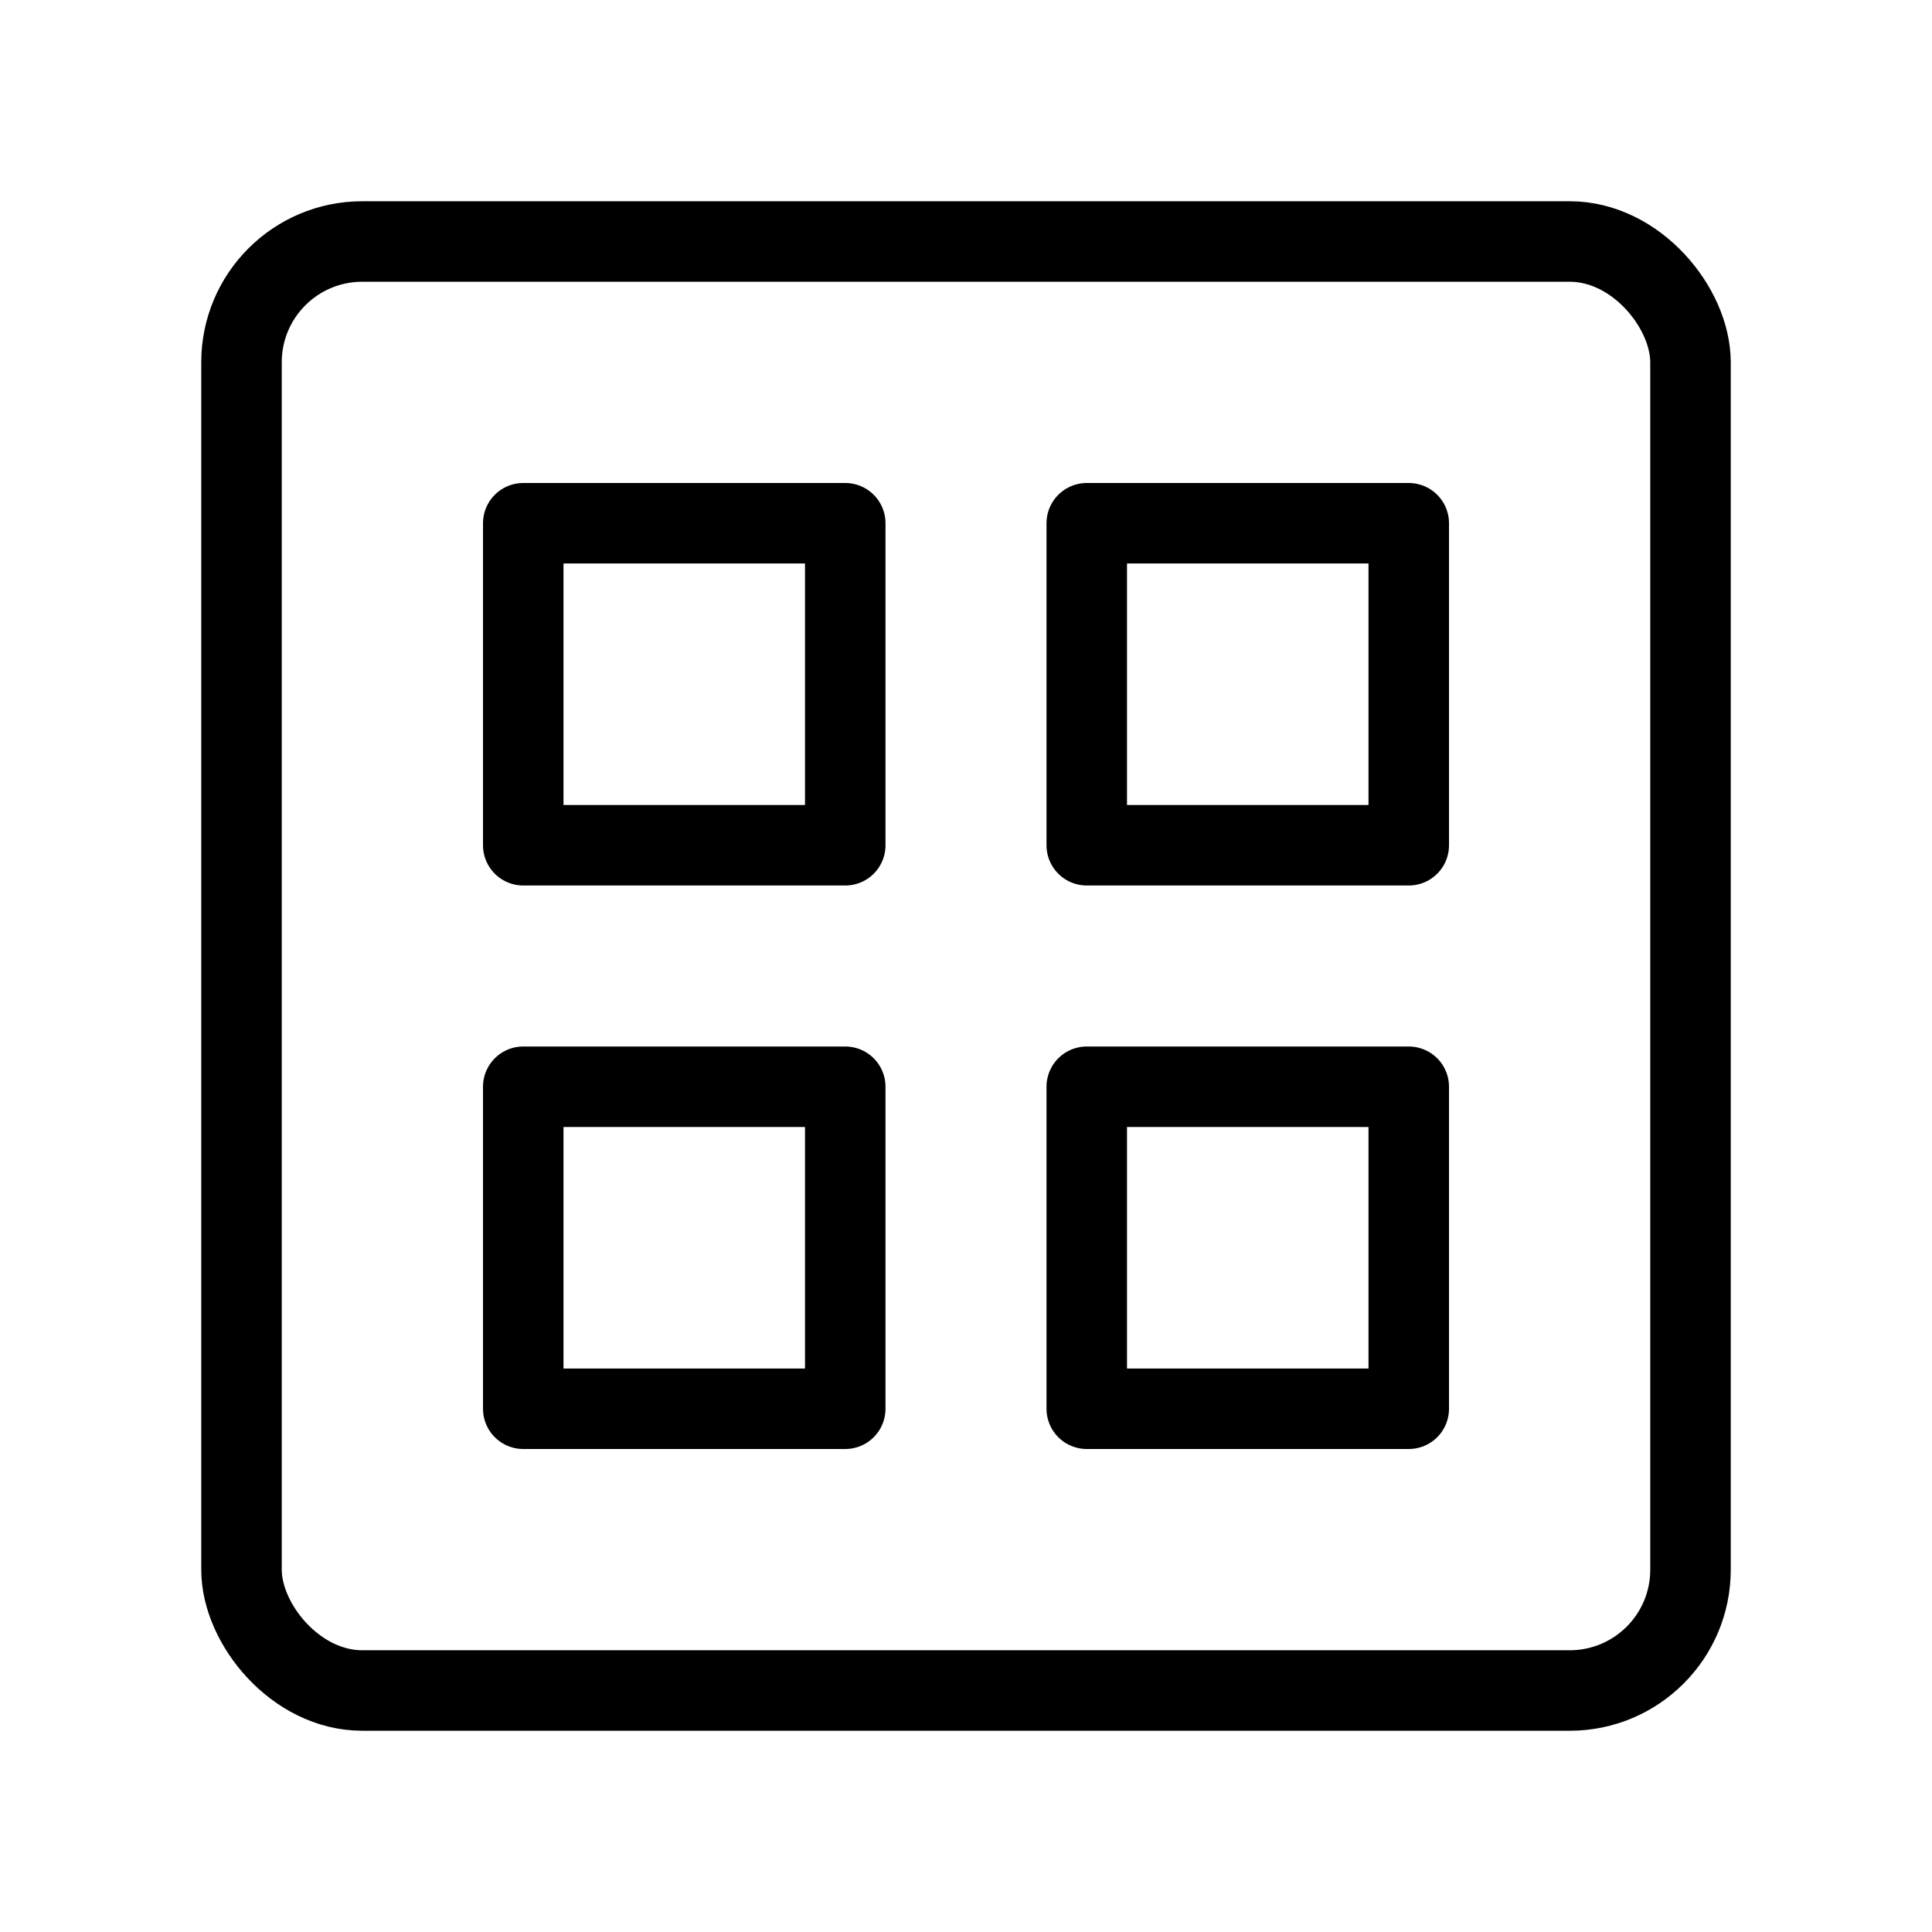
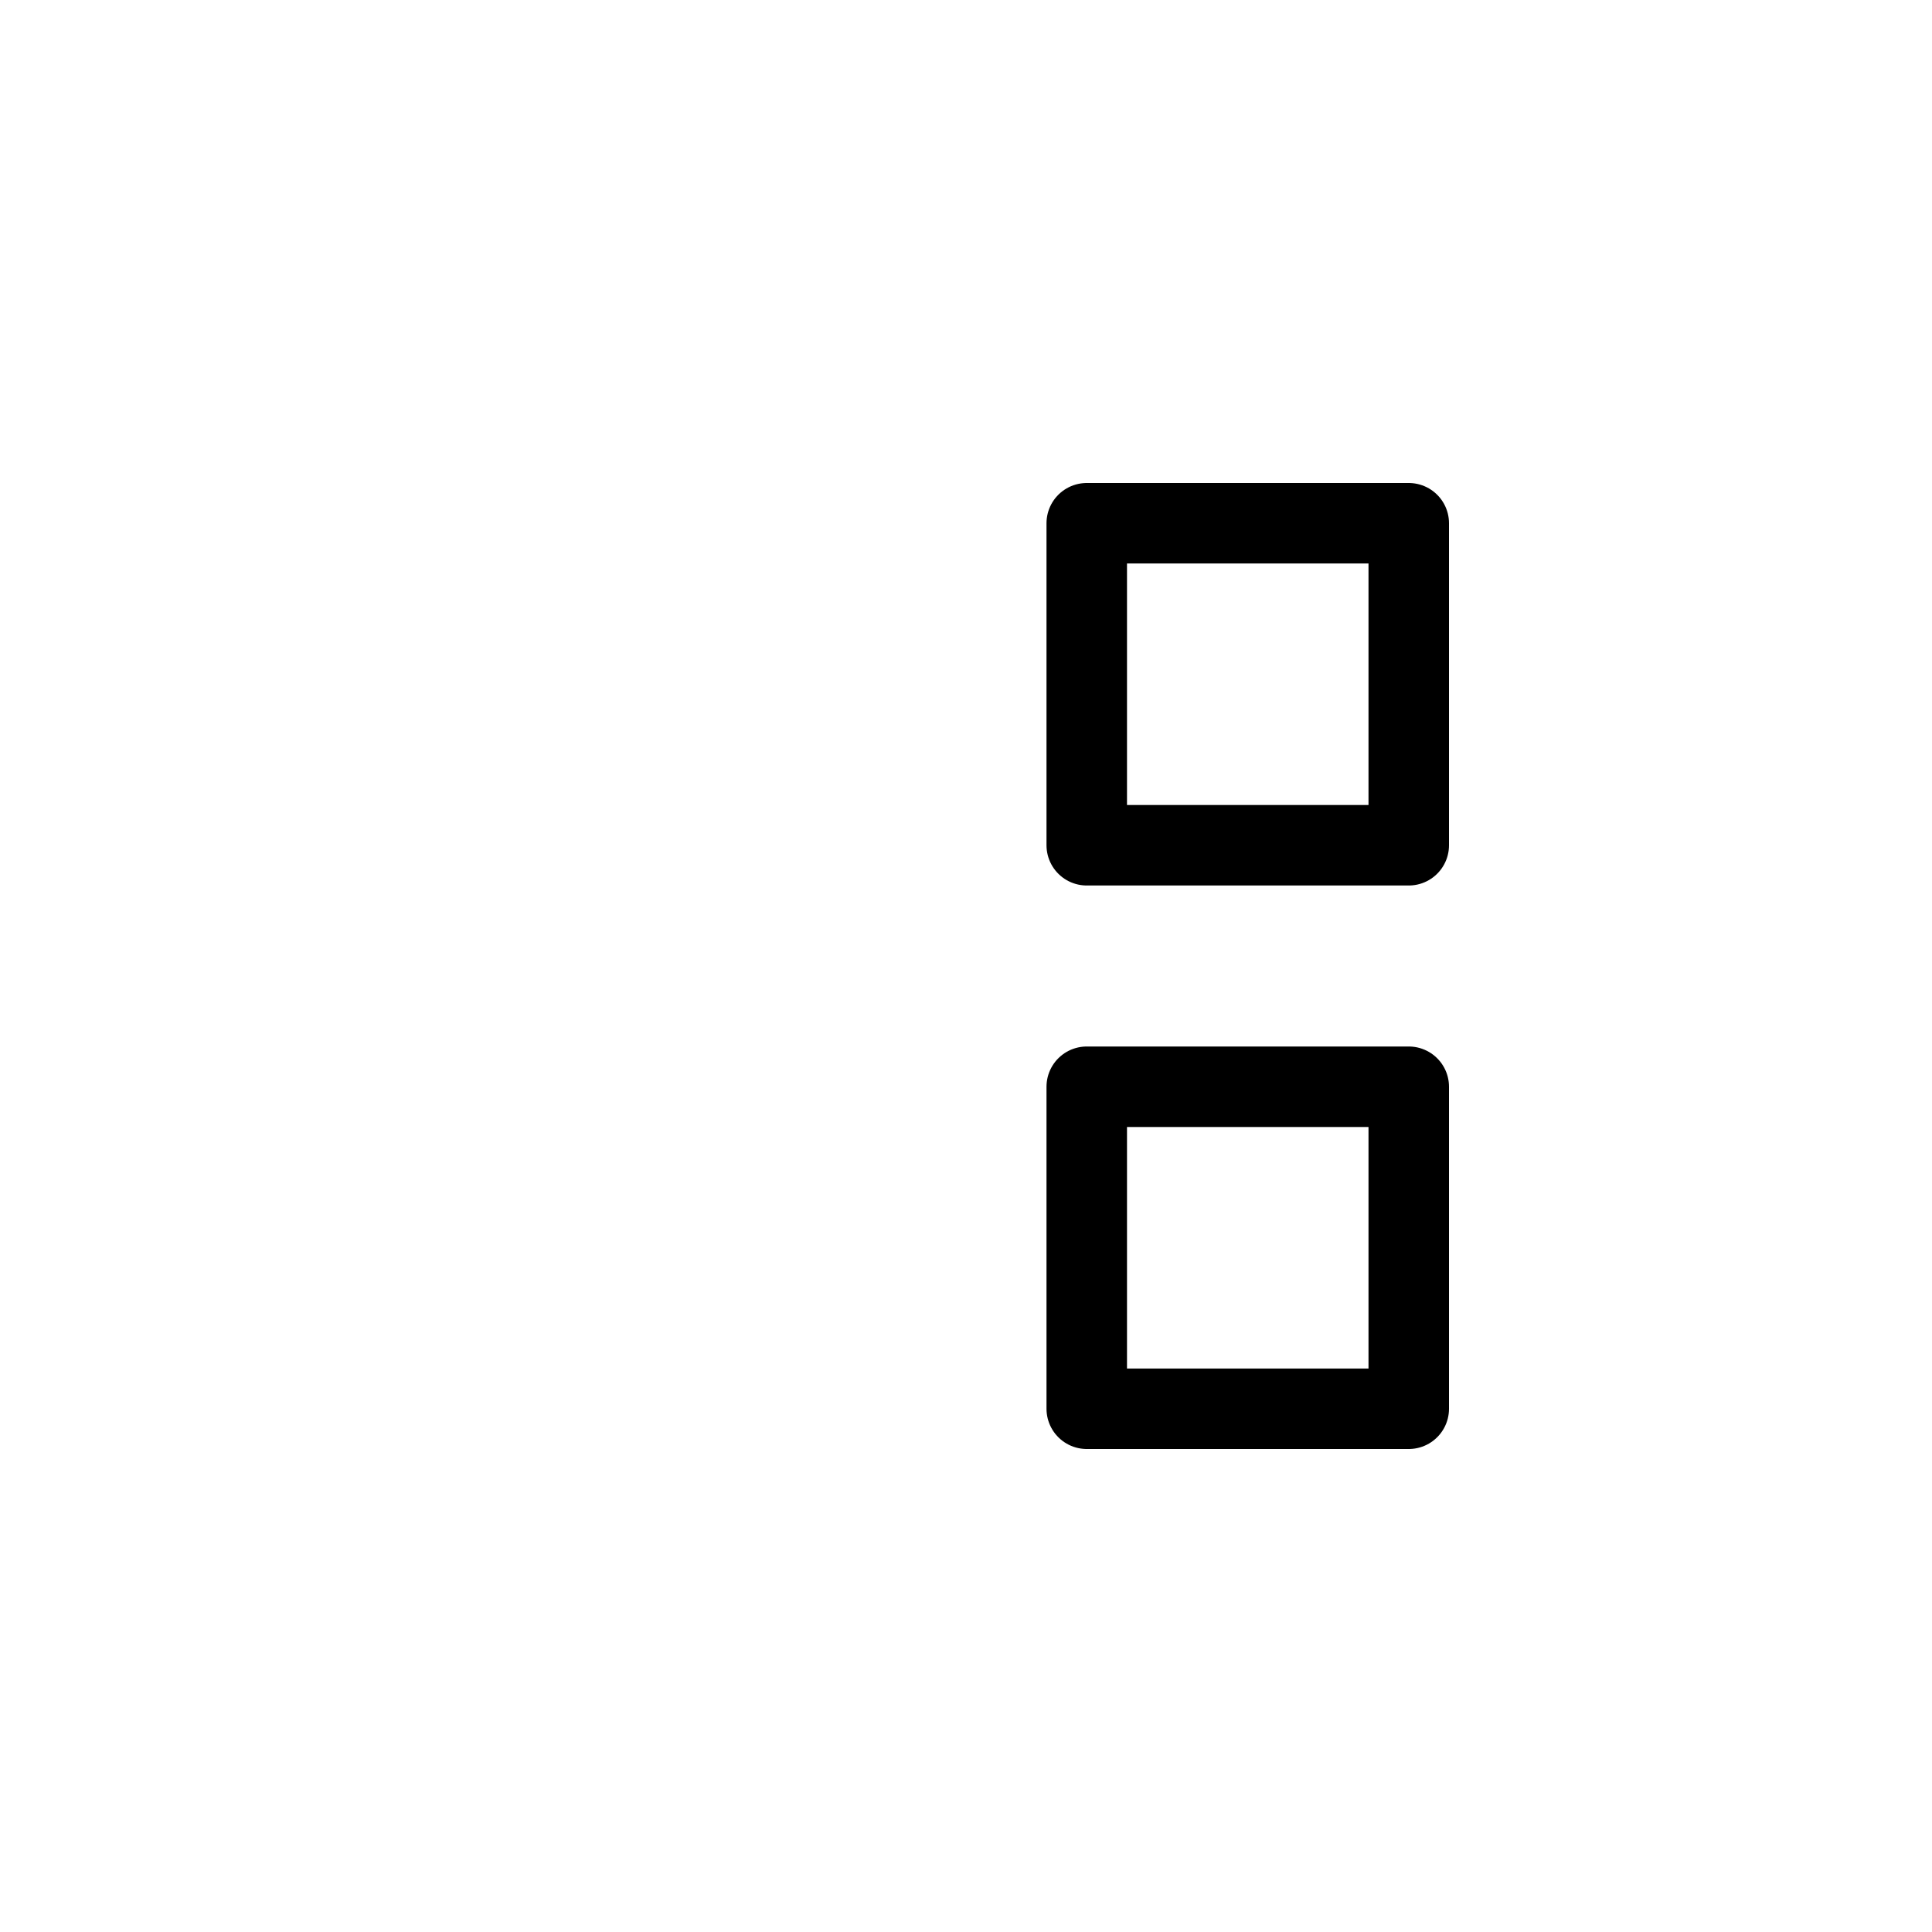
<svg xmlns="http://www.w3.org/2000/svg" viewBox="0 0 48 48" fill="none">
-   <rect x="6" y="6" width="36" height="36" rx="3" fill="none" stroke="currentColor" stroke-width="2" stroke-linejoin="round" />
-   <rect x="13" y="13" width="8" height="8" fill="none" stroke="currentColor" stroke-width="2" stroke-linejoin="round" />
  <rect x="27" y="13" width="8" height="8" fill="none" stroke="currentColor" stroke-width="2" stroke-linejoin="round" />
-   <rect x="13" y="27" width="8" height="8" fill="none" stroke="currentColor" stroke-width="2" stroke-linejoin="round" />
  <rect x="27" y="27" width="8" height="8" fill="none" stroke="currentColor" stroke-width="2" stroke-linejoin="round" />
</svg>